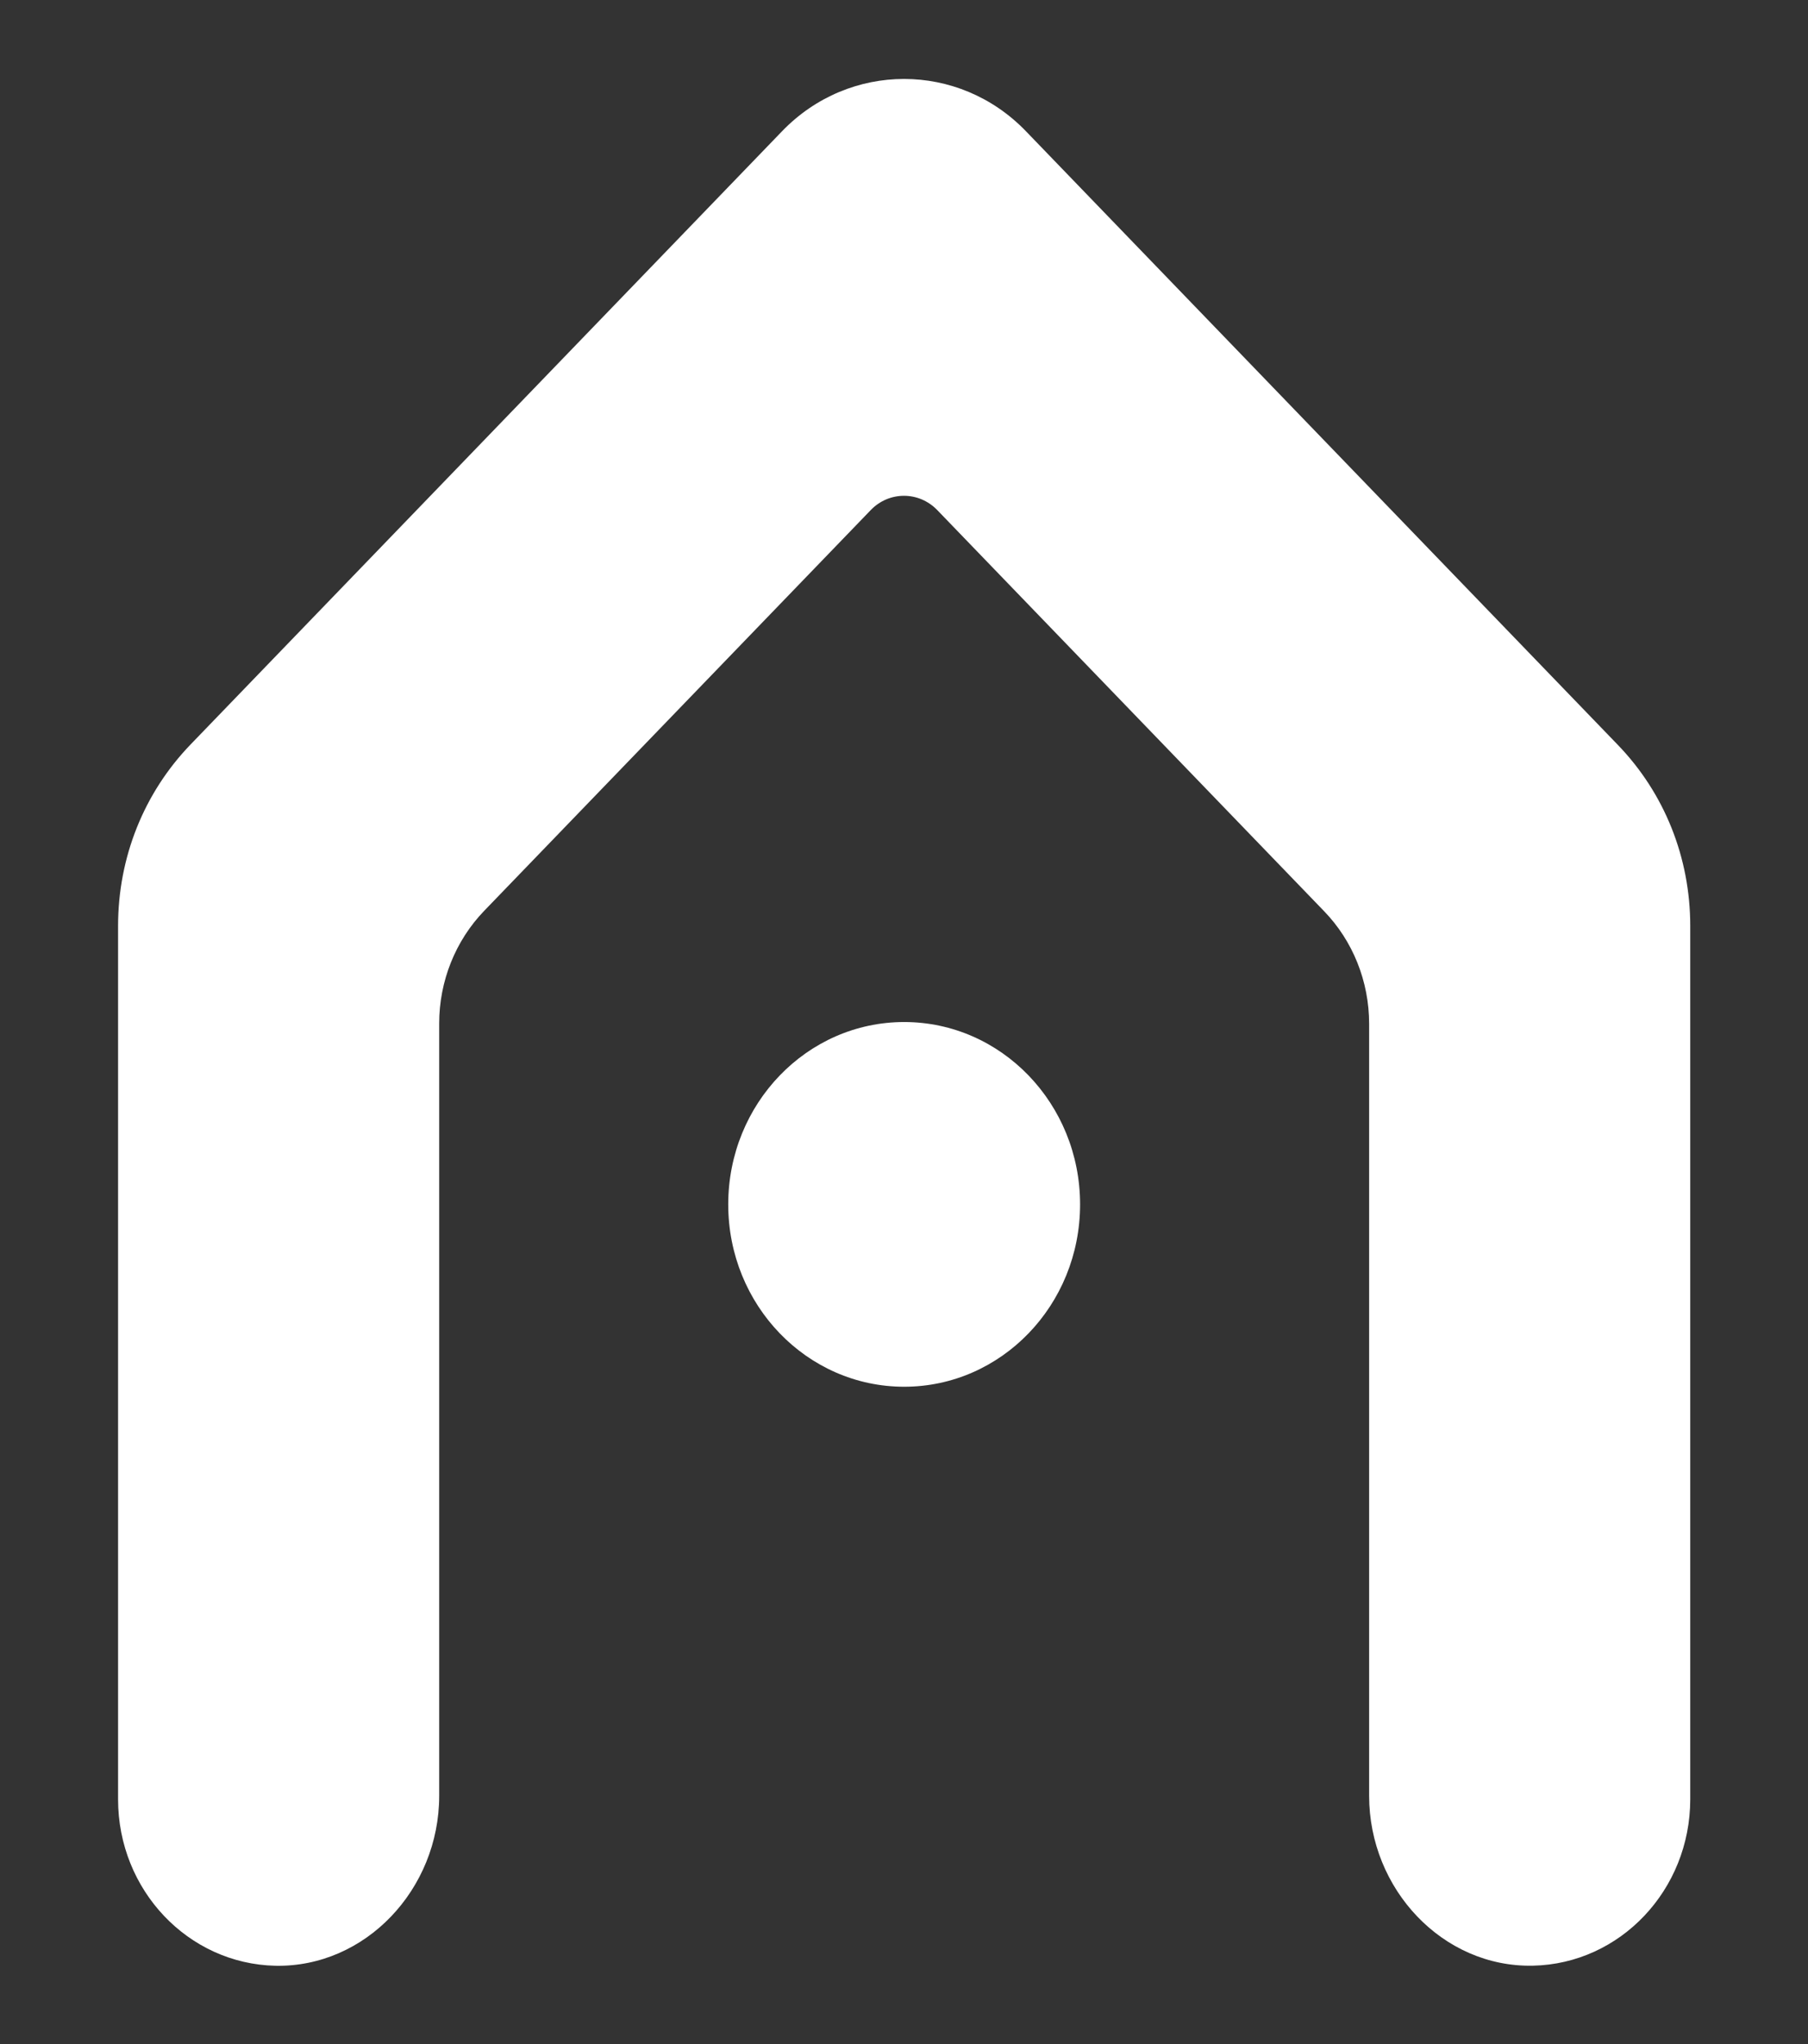
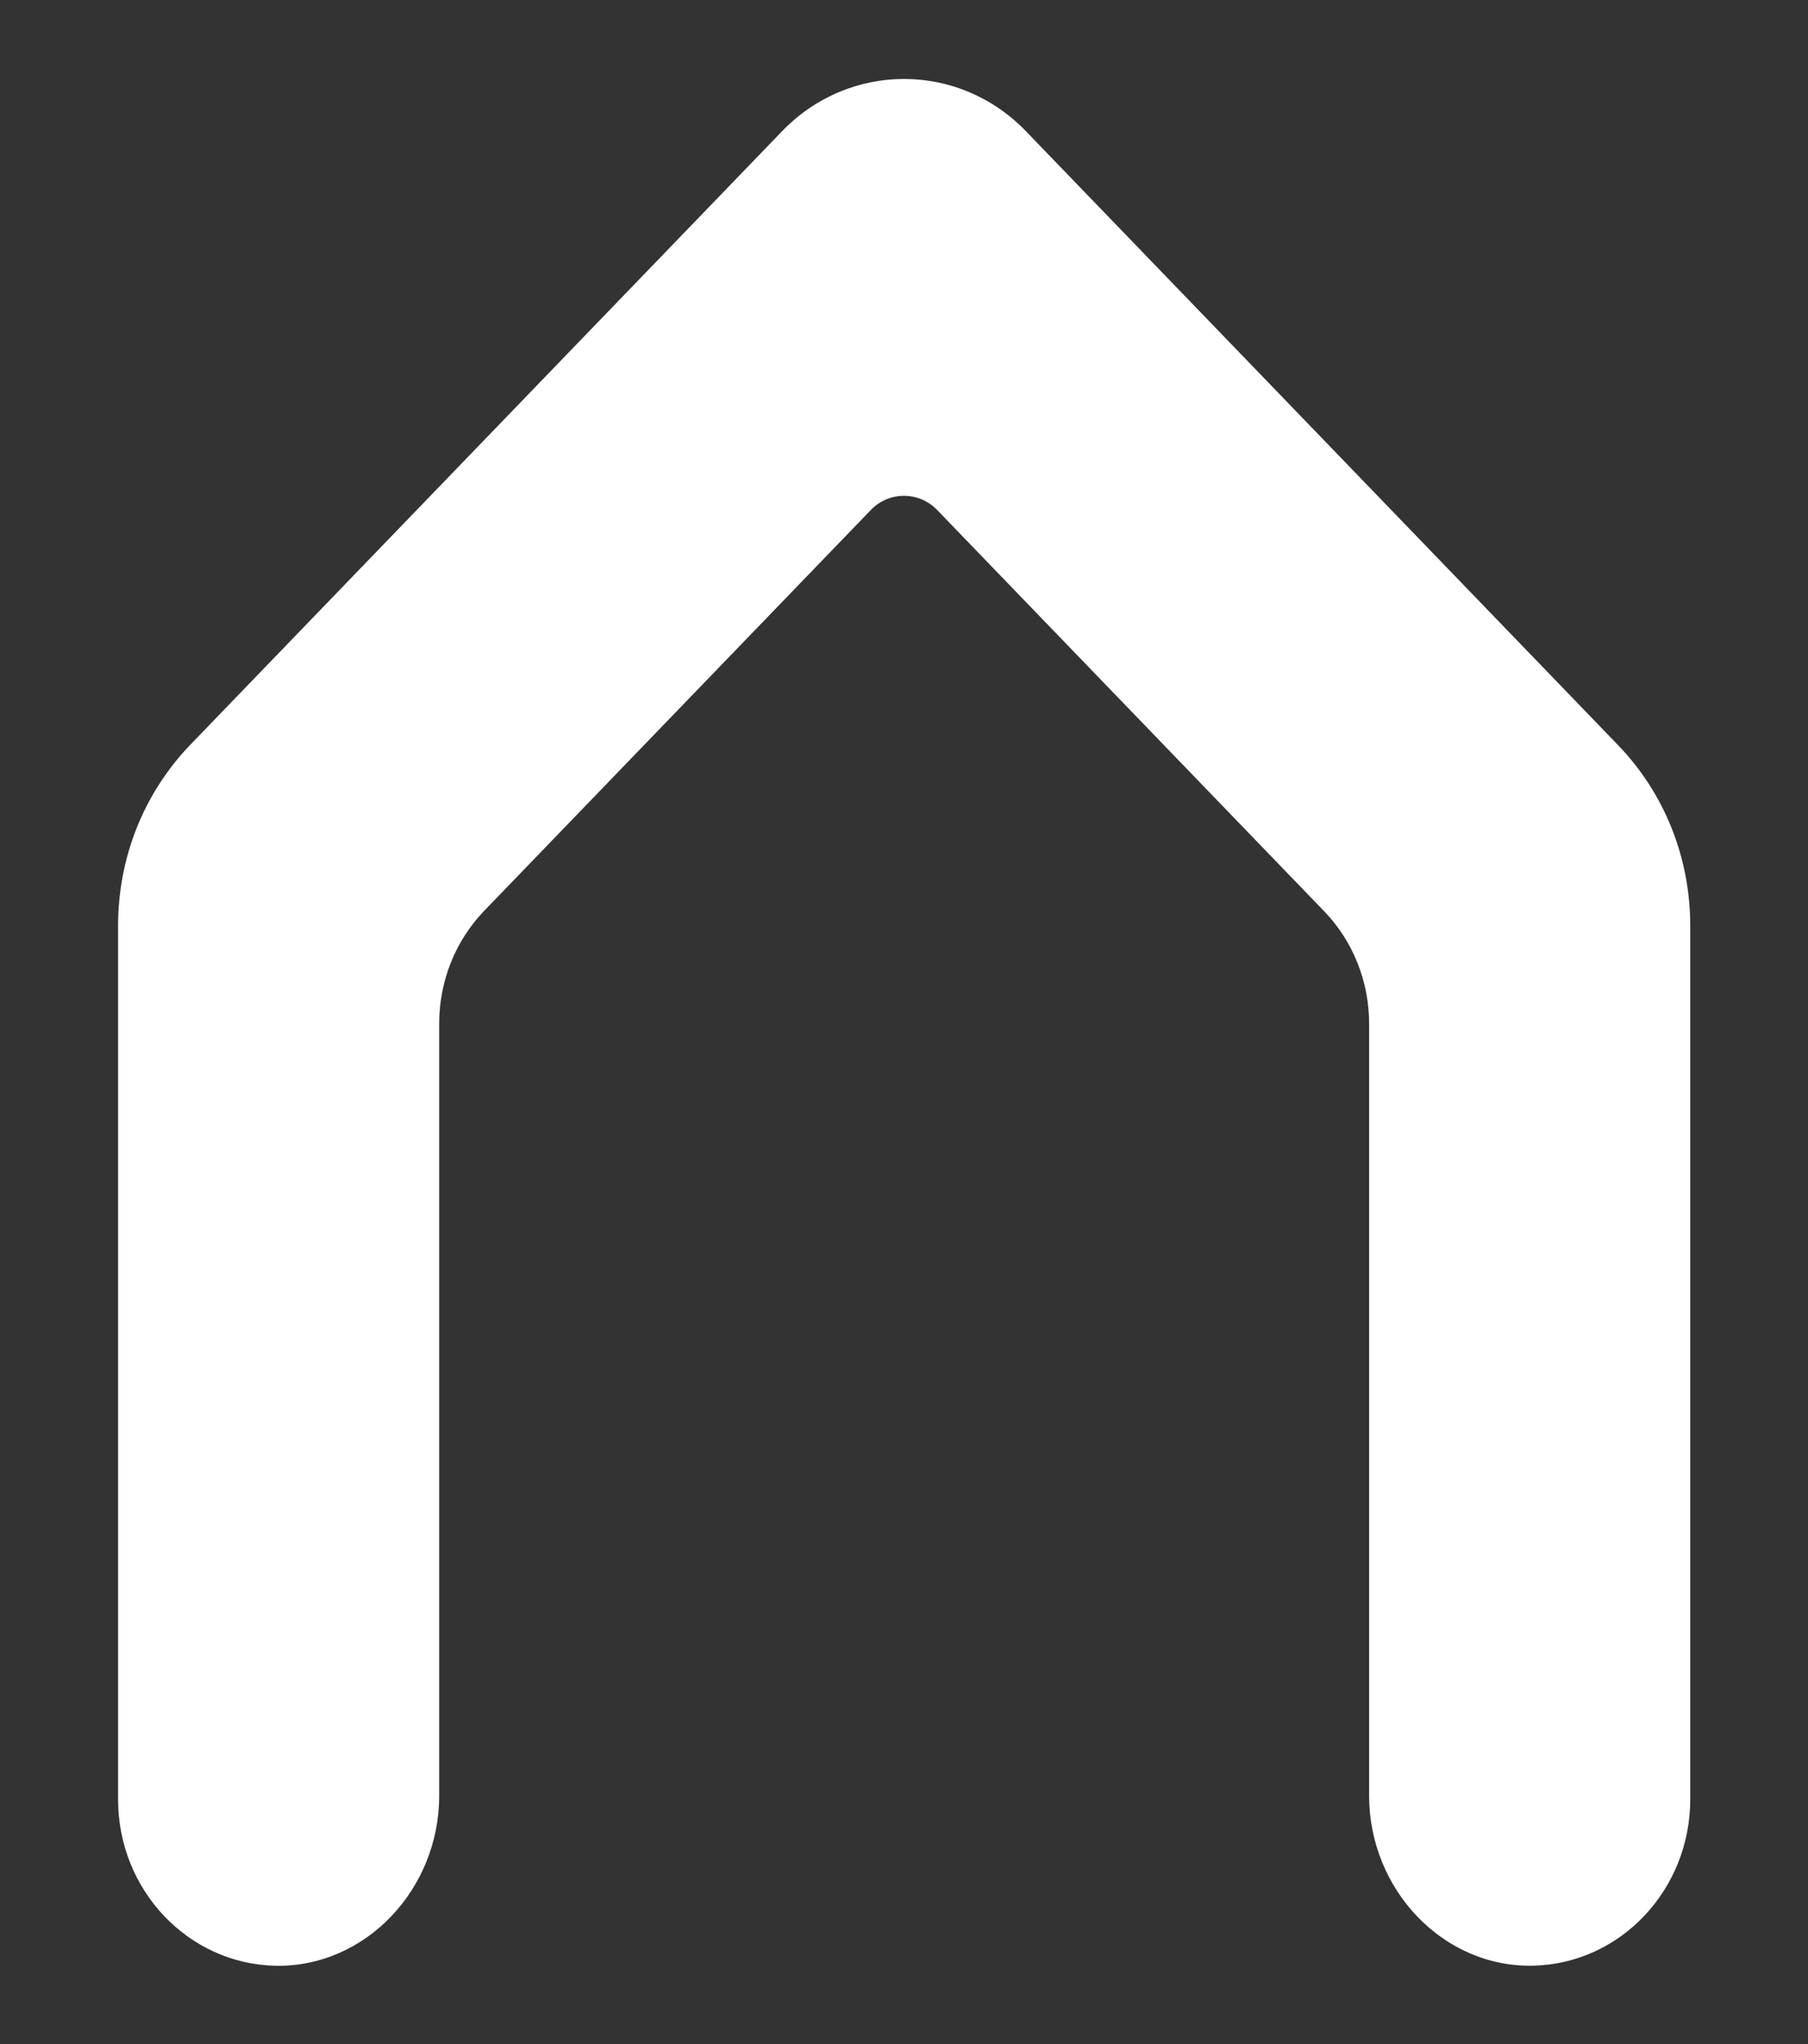
<svg xmlns="http://www.w3.org/2000/svg" viewBox="1988.498 2486.996 23 26" width="23" height="26" data-guides="{&quot;vertical&quot;:[],&quot;horizontal&quot;:[]}">
  <rect x="1988.498" y="2486.996" width="23" height="26" fill="#333333" stroke="none" />
-   <path fill="white" stroke="none" fill-opacity="1" stroke-width="1" stroke-opacity="1" color="rgb(51, 51, 51)" font-size-adjust="none" id="tSvg11cfe2d4b71" title="Path 1" d="M 2000 2504.635 C 2001.236 2504.635 2002.238 2503.597 2002.238 2502.316C 2002.238 2501.035 2001.236 2499.996 2000 2499.996C 1998.764 2499.996 1997.762 2501.035 1997.762 2502.316C 1997.762 2503.597 1998.764 2504.635 2000 2504.635Z" style="" />
  <path fill="white" stroke="none" fill-opacity="1" stroke-width="1" stroke-opacity="1" color="rgb(51, 51, 51)" font-size-adjust="none" id="tSvg45ffdd8a20" title="Path 2" d="M 2007.998 2511.999 C 2006.853 2512.023 2005.915 2511.027 2005.915 2509.838C 2005.915 2506.565 2005.915 2503.291 2005.915 2500.018C 2005.915 2499.481 2005.709 2498.965 2005.342 2498.586C 2003.702 2496.886 2002.061 2495.185 2000.421 2493.484C 2000.187 2493.242 1999.808 2493.242 1999.575 2493.484C 1997.936 2495.184 1996.296 2496.883 1994.657 2498.582C 1994.291 2498.962 1994.085 2499.477 1994.085 2500.014C 1994.085 2503.289 1994.085 2506.564 1994.085 2509.839C 1994.085 2511.027 1993.147 2512.023 1992.001 2512C 1990.892 2511.976 1990 2511.038 1990 2509.883C 1990 2506.18 1990 2502.477 1990 2498.775C 1990 2497.902 1990.328 2497.082 1990.923 2496.465C 1993.431 2493.865 1995.94 2491.265 1998.448 2488.664C 1999.303 2487.779 2000.694 2487.779 2001.548 2488.664C 2004.059 2491.267 2006.57 2493.87 2009.08 2496.472C 2009.673 2497.087 2010 2497.905 2010 2498.774C 2010 2502.477 2010 2506.18 2010 2509.882C 2010 2511.037 2009.108 2511.976 2007.999 2511.999C 2007.999 2511.999 2007.999 2511.999 2007.998 2511.999Z" style="" />
  <defs />
</svg>